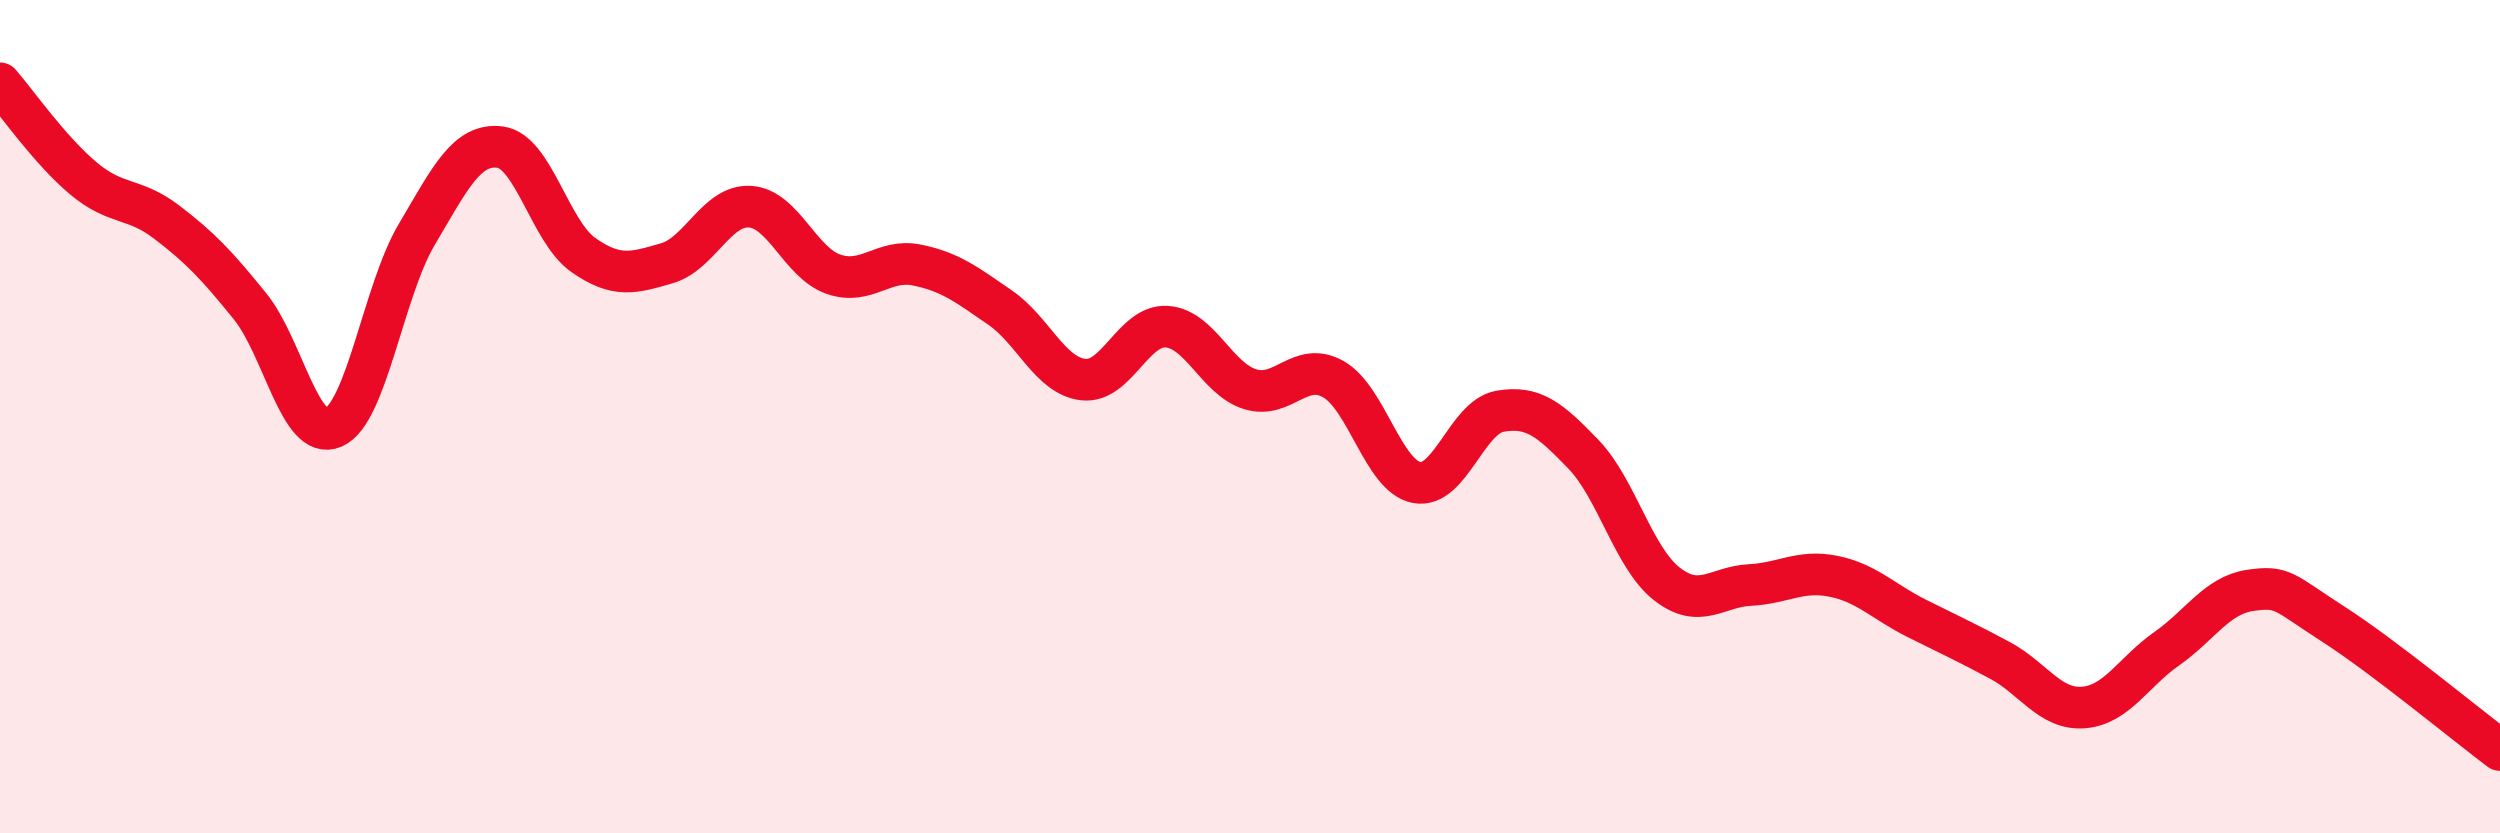
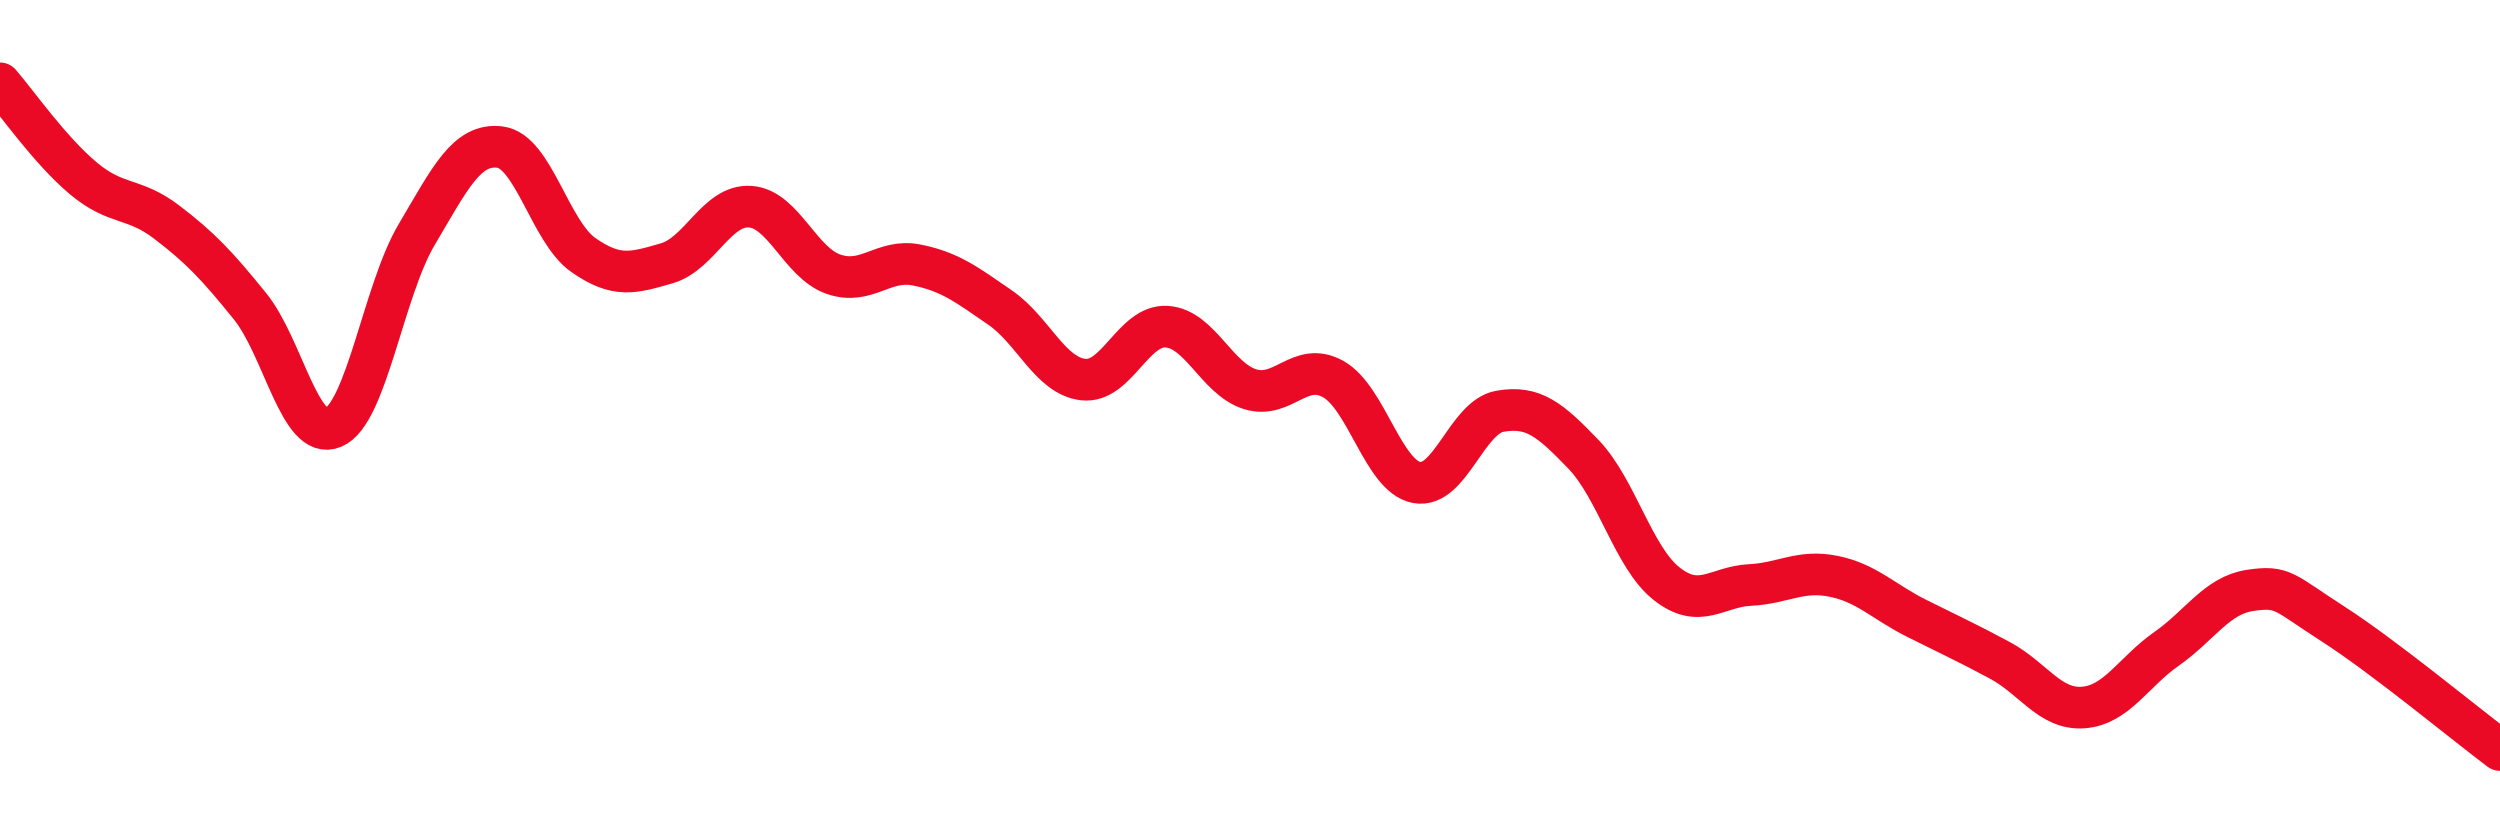
<svg xmlns="http://www.w3.org/2000/svg" width="60" height="20" viewBox="0 0 60 20">
-   <path d="M 0,2 C 0.4,2.46 1.2,3.61 2,4.28 C 2.8,4.95 3.2,4.72 4,5.33 C 4.8,5.94 5.2,6.36 6,7.35 C 6.8,8.34 7.2,10.6 8,10.26 C 8.8,9.92 9.2,6.98 10,5.63 C 10.8,4.28 11.2,3.43 12,3.53 C 12.8,3.63 13.2,5.56 14,6.12 C 14.8,6.68 15.2,6.55 16,6.32 C 16.8,6.09 17.2,4.91 18,4.96 C 18.8,5.01 19.2,6.3 20,6.58 C 20.8,6.86 21.2,6.2 22,6.36 C 22.8,6.52 23.2,6.83 24,7.38 C 24.8,7.93 25.2,9.02 26,9.11 C 26.8,9.2 27.2,7.79 28,7.84 C 28.8,7.89 29.2,9.09 30,9.34 C 30.8,9.59 31.2,8.65 32,9.1 C 32.8,9.55 33.2,11.43 34,11.58 C 34.8,11.73 35.2,10.01 36,9.87 C 36.8,9.73 37.2,10.07 38,10.9 C 38.8,11.73 39.2,13.38 40,14.01 C 40.8,14.64 41.2,14.08 42,14.04 C 42.8,14 43.2,13.67 44,13.83 C 44.8,13.99 45.2,14.44 46,14.84 C 46.8,15.24 47.2,15.42 48,15.85 C 48.8,16.28 49.2,17.04 50,16.98 C 50.8,16.92 51.2,16.13 52,15.57 C 52.8,15.01 53.2,14.29 54,14.17 C 54.8,14.05 54.8,14.21 56,14.98 C 57.2,15.75 59.2,17.4 60,18L60 20L0 20Z" fill="#EB0A25" opacity="0.1" stroke-linecap="round" stroke-linejoin="round" />
  <path d="M 0,2 C 0.4,2.46 1.2,3.61 2,4.28 C 2.8,4.95 3.2,4.72 4,5.33 C 4.8,5.94 5.2,6.36 6,7.35 C 6.8,8.34 7.2,10.6 8,10.26 C 8.8,9.92 9.2,6.98 10,5.63 C 10.8,4.28 11.2,3.43 12,3.53 C 12.8,3.63 13.2,5.56 14,6.12 C 14.8,6.68 15.2,6.55 16,6.32 C 16.8,6.09 17.2,4.91 18,4.96 C 18.8,5.01 19.2,6.3 20,6.58 C 20.8,6.86 21.2,6.2 22,6.36 C 22.8,6.52 23.2,6.83 24,7.38 C 24.8,7.93 25.2,9.02 26,9.11 C 26.8,9.2 27.2,7.79 28,7.84 C 28.8,7.89 29.2,9.09 30,9.34 C 30.8,9.59 31.2,8.65 32,9.1 C 32.8,9.55 33.2,11.43 34,11.58 C 34.8,11.73 35.2,10.01 36,9.87 C 36.8,9.73 37.2,10.07 38,10.9 C 38.8,11.73 39.2,13.38 40,14.01 C 40.8,14.64 41.2,14.08 42,14.04 C 42.8,14 43.2,13.67 44,13.83 C 44.8,13.99 45.2,14.44 46,14.84 C 46.8,15.24 47.2,15.42 48,15.85 C 48.8,16.28 49.2,17.04 50,16.98 C 50.8,16.92 51.2,16.13 52,15.57 C 52.8,15.01 53.2,14.29 54,14.17 C 54.8,14.05 54.8,14.21 56,14.98 C 57.2,15.75 59.2,17.4 60,18" stroke="#EB0A25" stroke-width="1" fill="none" stroke-linecap="round" stroke-linejoin="round" />
</svg>